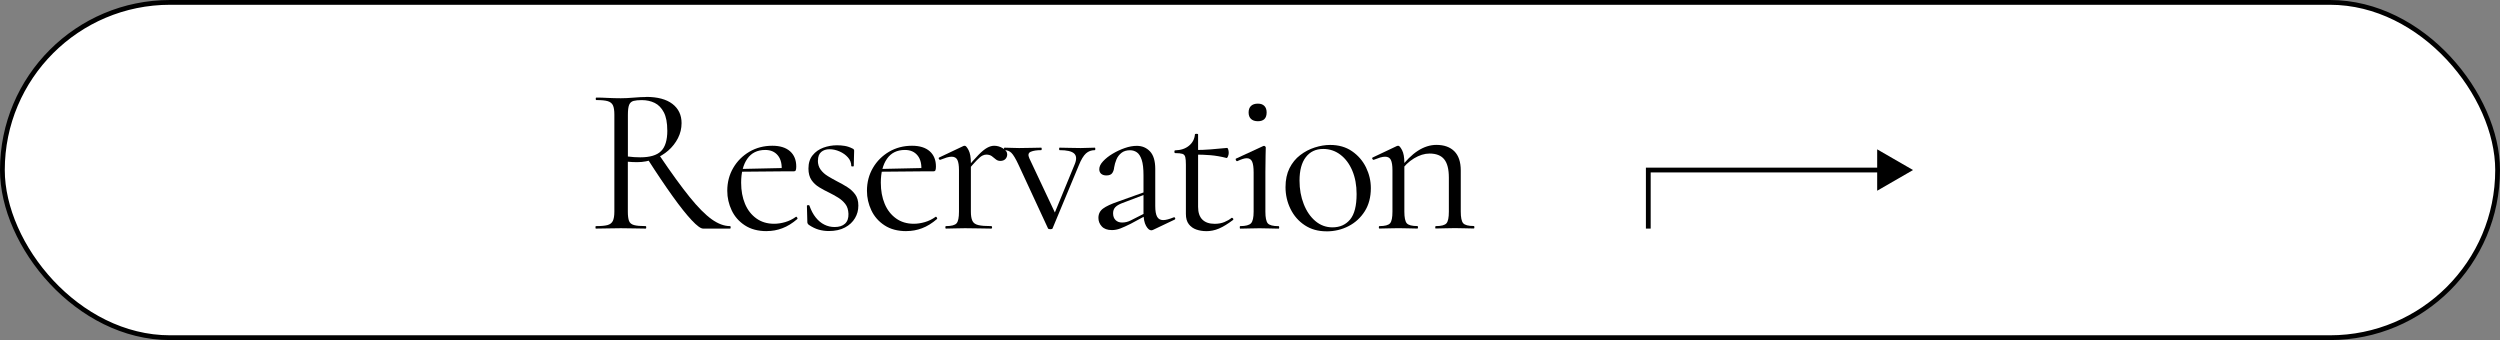
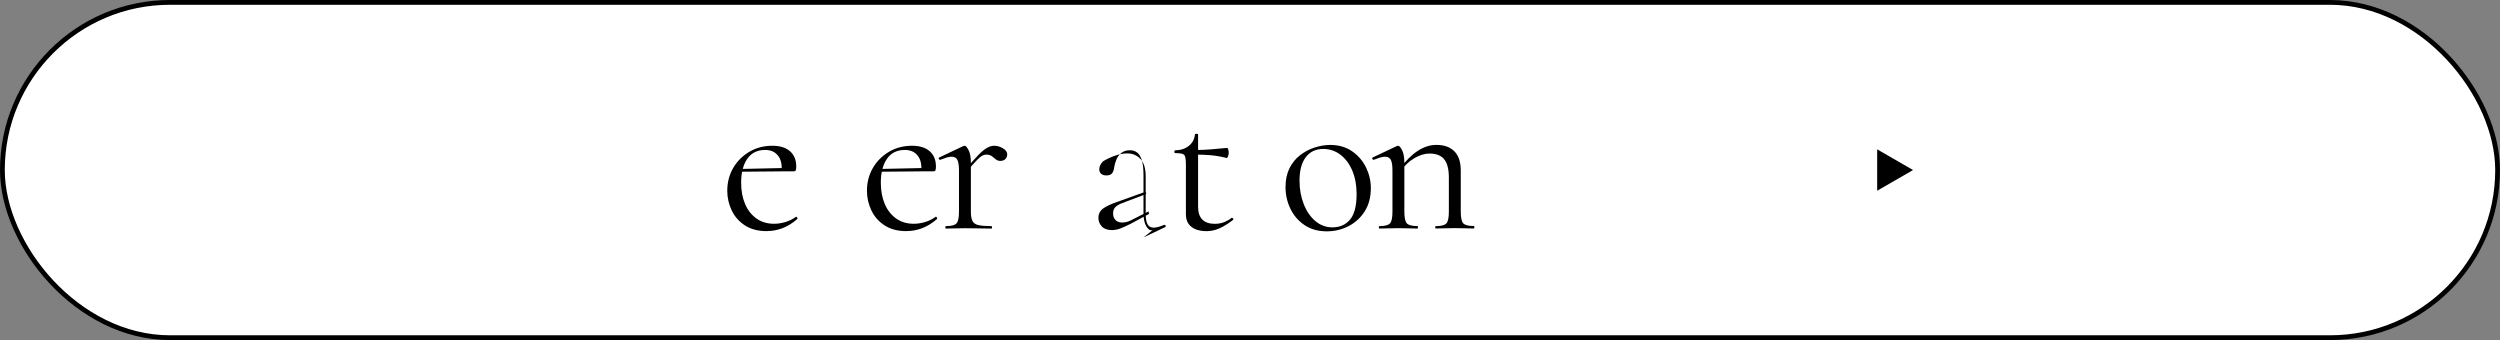
<svg xmlns="http://www.w3.org/2000/svg" id="_レイヤー_2" data-name="レイヤー 2" viewBox="0 0 522.98 71.14">
  <rect x="0" y="0" width="522.98" height="71.14" fill="#808080" stroke="none" />
  <defs>
    <style>
      .cls-1 {
        fill: none;
      }

      .cls-1, .cls-2 {
        stroke: #000;
        stroke-miterlimit: 10;
      }

      .cls-3 {
        stroke-width: 0px;
      }

      .cls-2 {
        fill: #fff;
      }
    </style>
  </defs>
  <g id="text">
    <g>
      <rect class="cls-2" x=".5" y=".5" width="521.98" height="70.14" rx="35.07" ry="35.07" />
      <g>
        <g>
-           <path class="cls-3" d="m135.16,20.27c2.4,0,4.23.49,5.51,1.47,1.27.98,1.91,2.32,1.91,4.01,0,1.11-.25,2.16-.75,3.14-.5.98-1.17,1.84-2.02,2.59-.85.75-1.84,1.34-2.96,1.78-1.13.44-2.3.66-3.53.66-.29,0-.62,0-.99-.02-.37-.01-.7-.04-.99-.07v10.44c0,.85.08,1.49.24,1.93.16.44.51.73,1.05.88.54.15,1.35.22,2.43.22.09,0,.13.09.13.26s-.04.26-.13.26c-.7,0-1.48-.01-2.35-.04-.86-.03-1.81-.04-2.83-.04-.97,0-1.89.02-2.79.04-.89.03-1.7.04-2.43.04-.06,0-.09-.09-.09-.26s.03-.26.09-.26c1.08,0,1.89-.07,2.43-.22.54-.15.91-.44,1.12-.88.2-.44.31-1.08.31-1.93v-20.31c0-.85-.1-1.48-.29-1.91-.19-.42-.55-.72-1.07-.88-.53-.16-1.33-.24-2.41-.24-.09,0-.13-.09-.13-.26s.04-.26.13-.26c.7,0,1.49.02,2.37.07.88.04,1.8.07,2.76.07.76,0,1.65-.04,2.68-.13,1.02-.09,1.89-.13,2.59-.13Zm4.43,7.02c0-1.61-.24-2.87-.72-3.79-.48-.92-1.12-1.58-1.91-1.97s-1.7-.59-2.72-.59c-.7,0-1.27.06-1.71.17-.44.12-.75.4-.92.83-.18.44-.26,1.14-.26,2.11v8.69c.41.06.85.1,1.32.13.47.03.89.04,1.27.04,2.02,0,3.47-.43,4.34-1.29.88-.86,1.32-2.3,1.32-4.32Zm7.5,20.53c-.5,0-1.29-.58-2.39-1.75-1.1-1.17-2.43-2.84-3.99-5.02-1.56-2.18-3.31-4.77-5.24-7.79l2.46-.79c2.49,3.69,4.6,6.6,6.34,8.75,1.74,2.15,3.28,3.7,4.61,4.65,1.33.95,2.61,1.43,3.84,1.43.09,0,.13.09.13.26s-.04.26-.13.26h-5.62Z" />
          <path class="cls-3" d="m160.38,48.35c-1.81,0-3.33-.4-4.56-1.21-1.23-.8-2.15-1.85-2.76-3.14-.61-1.29-.92-2.65-.92-4.08,0-1.78.42-3.38,1.25-4.8.83-1.42,1.96-2.54,3.38-3.38,1.42-.83,3.02-1.25,4.8-1.25,1.61,0,2.84.39,3.71,1.16.86.77,1.29,1.83,1.29,3.18,0,.32-.03.57-.09.75-.06.18-.2.26-.44.26h-2.54c.12-1.43-.14-2.54-.77-3.31-.63-.78-1.51-1.16-2.65-1.16-1.64,0-2.89.61-3.75,1.84-.86,1.23-1.29,2.9-1.29,5,0,1.67.27,3.14.81,4.43.54,1.29,1.33,2.3,2.37,3.05,1.04.75,2.27,1.12,3.71,1.12.76,0,1.54-.12,2.33-.35.79-.23,1.54-.6,2.24-1.1.06-.06.14-.02.24.11.1.13.12.24.07.33-1.05.91-2.11,1.56-3.16,1.95-1.05.4-2.14.59-3.25.59Zm-6.14-12.42l-.04-.57,10-.22v.7l-9.96.09Z" />
-           <path class="cls-3" d="m171.09,33.57c0,.76.2,1.4.59,1.93.39.53.89.97,1.49,1.34.6.37,1.24.72,1.91,1.08.76.38,1.48.78,2.15,1.21.67.42,1.23.94,1.67,1.54.44.6.66,1.38.66,2.35s-.23,1.81-.7,2.61c-.47.8-1.16,1.46-2.08,1.95-.92.5-2.06.75-3.4.75-.73,0-1.43-.1-2.11-.29-.67-.19-1.38-.53-2.11-1.03-.06-.06-.12-.13-.18-.22-.06-.09-.09-.19-.09-.31l-.09-3.42c0-.09.08-.14.24-.15.16-.01.26.02.29.11.35,1,.79,1.82,1.32,2.48.53.66,1.13,1.16,1.8,1.49.67.34,1.39.5,2.15.5.94,0,1.66-.23,2.17-.7.51-.47.75-1.16.72-2.06-.03-.85-.25-1.54-.66-2.06-.41-.53-.91-.97-1.51-1.34-.6-.37-1.22-.71-1.86-1.03-.73-.35-1.43-.72-2.08-1.12-.66-.4-1.2-.9-1.62-1.51-.42-.62-.64-1.42-.64-2.41,0-1.14.29-2.07.88-2.79.58-.72,1.33-1.24,2.24-1.58.91-.33,1.86-.5,2.85-.5.56,0,1.1.04,1.62.13.53.09,1.05.26,1.58.53.26.09.39.25.39.48,0,.47-.02.96-.04,1.47-.03.51-.04,1.09-.04,1.73,0,.06-.09.09-.26.09s-.26-.03-.26-.09c0-.67-.23-1.27-.7-1.8-.47-.53-1.05-.94-1.75-1.25-.7-.31-1.4-.46-2.11-.46s-1.28.19-1.73.57c-.45.38-.68.98-.68,1.8Z" />
          <path class="cls-3" d="m189.6,48.35c-1.81,0-3.33-.4-4.56-1.21-1.23-.8-2.15-1.85-2.76-3.14-.61-1.29-.92-2.65-.92-4.08,0-1.78.42-3.38,1.25-4.8.83-1.42,1.96-2.54,3.38-3.38,1.42-.83,3.02-1.25,4.8-1.25,1.61,0,2.84.39,3.71,1.16.86.77,1.29,1.83,1.29,3.18,0,.32-.03.57-.09.75-.06.18-.2.26-.44.26h-2.54c.12-1.43-.14-2.54-.77-3.31-.63-.78-1.51-1.16-2.65-1.16-1.64,0-2.89.61-3.75,1.84-.86,1.23-1.29,2.9-1.29,5,0,1.67.27,3.14.81,4.43.54,1.29,1.33,2.3,2.37,3.05,1.04.75,2.27,1.12,3.71,1.12.76,0,1.54-.12,2.33-.35.79-.23,1.54-.6,2.24-1.1.06-.06.14-.02.24.11.1.13.12.24.07.33-1.05.91-2.11,1.56-3.16,1.95-1.05.4-2.14.59-3.25.59Zm-6.14-12.42l-.04-.57,10-.22v.7l-9.96.09Z" />
          <path class="cls-3" d="m197.89,47.82c-.09,0-.13-.09-.13-.26s.04-.26.13-.26c1.14,0,1.88-.2,2.22-.59.34-.39.5-1.21.5-2.43v-8.69c0-.96-.11-1.67-.33-2.13-.22-.45-.62-.68-1.21-.68-.29,0-.64.06-1.03.17-.39.12-.84.28-1.34.48-.12.03-.21-.03-.29-.18-.07-.15-.05-.25.07-.31l5.09-2.41c.09-.03.18-.04.26-.04.2,0,.47.31.79.92.32.61.48,1.51.48,2.68v10.18c0,.82.1,1.46.31,1.91.2.45.61.75,1.23.9.61.15,1.52.22,2.72.22.12,0,.18.09.18.26s-.06.26-.18.26c-.7,0-1.53-.01-2.48-.04-.95-.03-1.95-.04-3.01-.04-.76,0-1.49.02-2.19.04-.7.03-1.3.04-1.8.04Zm4.3-11.89l-.18-.48c1.08-1.32,1.97-2.33,2.68-3.05.7-.72,1.31-1.21,1.82-1.49.51-.28,1-.42,1.47-.42.61,0,1.22.17,1.82.53.6.35.9.78.9,1.27,0,.38-.12.7-.37.97-.25.26-.61.4-1.07.4-.38,0-.7-.12-.97-.35-.26-.23-.54-.45-.83-.66-.29-.2-.67-.31-1.14-.31-.26,0-.54.07-.83.22-.29.15-.69.48-1.18.99-.5.51-1.2,1.31-2.11,2.39Z" />
-           <path class="cls-3" d="m229.04,30.89c.06,0,.09.09.09.26s-.03.26-.09.26c-.73,0-1.35.23-1.86.68-.51.46-1.02,1.29-1.51,2.52l-5.48,13.16c-.03.12-.18.18-.46.18s-.45-.06-.5-.18l-6.14-13.25c-.61-1.32-1.12-2.16-1.51-2.54-.39-.38-.87-.57-1.43-.57-.09,0-.13-.09-.13-.26s.04-.26.13-.26c.44,0,.91.01,1.43.04.51.03,1.05.04,1.6.04.99,0,1.86-.01,2.59-.04.73-.03,1.4-.04,2.02-.04.09,0,.13.09.13.26s-.04.26-.13.26c-.91,0-1.62.11-2.15.33-.53.22-.63.68-.31,1.38l5.62,11.93-1.27,1.8,5.13-12.46c.44-1.05.4-1.81-.11-2.28-.51-.47-1.53-.7-3.05-.7-.06,0-.09-.09-.09-.26s.03-.26.09-.26c.7,0,1.37.01,2,.04.63.03,1.44.04,2.43.04.61,0,1.12-.01,1.51-.04.39-.03.88-.04,1.47-.04Z" />
-           <path class="cls-3" d="m232.59,48.13c-.94,0-1.64-.26-2.11-.77-.47-.51-.7-1.1-.7-1.78,0-.82.32-1.47.97-1.95.64-.48,1.7-.97,3.16-1.47l5.75-2.06.13.48-5.09,1.93c-.67.26-1.15.56-1.43.88-.28.32-.42.73-.42,1.23,0,.62.18,1.09.53,1.43.35.34.8.5,1.36.5.32,0,.63-.04.92-.11.29-.07.58-.18.88-.33l3.73-1.89.09.53-3.82,2.06c-.88.44-1.61.77-2.19.99-.59.22-1.17.33-1.75.33Zm8.6-.04c-.12.06-.23.09-.35.09-.38,0-.75-.32-1.1-.94-.35-.63-.53-1.54-.53-2.74v-7.85c0-1.37-.12-2.44-.37-3.2-.25-.76-.59-1.29-1.01-1.58-.42-.29-.9-.44-1.43-.44-.73,0-1.33.18-1.8.55-.47.37-.82.83-1.05,1.38-.23.56-.39,1.11-.48,1.67-.03.41-.15.79-.37,1.14s-.64.53-1.25.53c-.47,0-.83-.12-1.1-.35-.26-.23-.39-.56-.39-.96,0-.53.26-1.08.79-1.65s1.19-1.1,2-1.58c.8-.48,1.65-.88,2.54-1.19.89-.31,1.73-.46,2.52-.46,1.11,0,2.03.39,2.76,1.16.73.77,1.1,2,1.1,3.66v7.77c0,1.02.13,1.77.39,2.24.26.47.69.7,1.27.7.53,0,1.26-.19,2.19-.57.15-.06.25,0,.31.15.06.16.01.27-.13.33l-4.52,2.15Z" />
+           <path class="cls-3" d="m232.59,48.13c-.94,0-1.64-.26-2.11-.77-.47-.51-.7-1.1-.7-1.78,0-.82.32-1.47.97-1.95.64-.48,1.7-.97,3.16-1.47l5.75-2.06.13.48-5.09,1.93c-.67.26-1.15.56-1.43.88-.28.32-.42.73-.42,1.23,0,.62.18,1.09.53,1.43.35.34.8.5,1.36.5.32,0,.63-.04.92-.11.29-.07.58-.18.88-.33l3.73-1.89.09.53-3.82,2.06c-.88.44-1.61.77-2.19.99-.59.22-1.17.33-1.75.33Zm8.6-.04c-.12.06-.23.09-.35.09-.38,0-.75-.32-1.1-.94-.35-.63-.53-1.54-.53-2.74v-7.85c0-1.37-.12-2.44-.37-3.2-.25-.76-.59-1.29-1.01-1.58-.42-.29-.9-.44-1.43-.44-.73,0-1.33.18-1.8.55-.47.37-.82.83-1.05,1.38-.23.56-.39,1.11-.48,1.67-.03.41-.15.79-.37,1.14s-.64.53-1.25.53c-.47,0-.83-.12-1.1-.35-.26-.23-.39-.56-.39-.96,0-.53.26-1.08.79-1.65c.8-.48,1.65-.88,2.54-1.19.89-.31,1.73-.46,2.52-.46,1.11,0,2.03.39,2.76,1.16.73.77,1.1,2,1.1,3.66v7.77c0,1.02.13,1.77.39,2.24.26.47.69.7,1.27.7.53,0,1.26-.19,2.19-.57.15-.06.25,0,.31.15.06.16.01.27-.13.33l-4.52,2.15Z" />
          <path class="cls-3" d="m252.29,48.35c-.7,0-1.38-.11-2.02-.33-.64-.22-1.17-.59-1.58-1.12-.41-.53-.61-1.24-.61-2.15v-10.31c0-.7-.04-1.23-.13-1.58s-.29-.58-.61-.68c-.32-.1-.82-.15-1.49-.15-.12,0-.18-.09-.18-.29s.06-.29.18-.29c1.17-.03,2.13-.35,2.87-.96.75-.61,1.16-1.4,1.25-2.37,0-.09.11-.13.33-.13s.33.04.33.13v15.14c0,1.2.3,2.09.9,2.68.6.59,1.45.88,2.57.88.76,0,1.44-.12,2.04-.37.6-.25,1.09-.53,1.47-.86.12-.06.23-.02.33.11.1.13.09.24-.02.33-1.08.82-2.06,1.41-2.92,1.78-.86.37-1.76.55-2.7.55Zm4.26-15.31c-1.14-.29-2.24-.48-3.29-.57-1.05-.09-2.18-.13-3.38-.13v-.96c1.17,0,2.3-.04,3.38-.13,1.08-.09,2.24-.19,3.47-.31.06,0,.12.1.2.31.07.21.11.45.11.75,0,.21-.05.44-.15.7-.1.26-.21.38-.33.35Z" />
-           <path class="cls-3" d="m259.44,47.82c-.06,0-.09-.09-.09-.26s.03-.26.09-.26c1.14,0,1.89-.2,2.26-.59.37-.39.55-1.21.55-2.43v-8.2c0-1.02-.1-1.78-.31-2.26-.21-.48-.59-.72-1.14-.72-.23,0-.51.05-.83.15-.32.1-.7.26-1.14.46-.12.03-.21-.04-.29-.2-.07-.16-.07-.27.02-.33l5.7-2.63c.09-.03.15-.04.18-.04.06,0,.13.04.22.11.09.07.13.15.13.24,0,.23-.02.8-.04,1.71-.03.91-.04,2.06-.04,3.47v8.25c0,1.23.17,2.04.5,2.43.34.39,1.09.59,2.26.59.09,0,.13.09.13.26s-.04.26-.13.26c-.53,0-1.13-.01-1.82-.04-.69-.03-1.41-.04-2.17-.04s-1.48.02-2.17.04c-.69.03-1.31.04-1.86.04Zm3.69-22.46c-.61,0-1.09-.16-1.43-.48-.34-.32-.5-.77-.5-1.36s.17-1.04.5-1.36c.34-.32.81-.48,1.43-.48s1.04.16,1.36.48c.32.32.48.78.48,1.36,0,1.23-.61,1.84-1.84,1.84Z" />
          <path class="cls-3" d="m277.47,48.39c-1.73,0-3.23-.42-4.52-1.27-1.29-.85-2.28-1.98-2.98-3.4-.7-1.42-1.05-2.95-1.05-4.58,0-1.52.28-2.84.83-3.95.56-1.11,1.3-2.03,2.24-2.74.94-.72,1.95-1.25,3.05-1.6,1.1-.35,2.17-.53,3.22-.53,1.78,0,3.31.44,4.58,1.32,1.27.88,2.24,2,2.92,3.38.67,1.38,1.01,2.82,1.01,4.34,0,1.87-.42,3.48-1.27,4.83-.85,1.34-1.97,2.38-3.38,3.11-1.4.73-2.95,1.1-4.65,1.1Zm1.27-.83c1.55,0,2.78-.55,3.69-1.64.91-1.1,1.36-2.87,1.36-5.33,0-1.84-.3-3.47-.9-4.89-.6-1.42-1.43-2.53-2.48-3.33-1.05-.8-2.25-1.21-3.6-1.21-1.55,0-2.76.57-3.64,1.71-.88,1.14-1.32,2.78-1.32,4.91,0,1.79.29,3.42.88,4.91.58,1.49,1.4,2.68,2.43,3.55,1.04.88,2.23,1.32,3.58,1.32Z" />
          <path class="cls-3" d="m288.57,47.82c-.09,0-.13-.09-.13-.26s.04-.26.13-.26c1.14,0,1.88-.2,2.22-.59.34-.39.5-1.21.5-2.43v-8.69c0-.96-.11-1.67-.33-2.13-.22-.45-.62-.68-1.21-.68-.29,0-.64.06-1.03.17-.39.12-.84.28-1.34.48-.12.03-.21-.03-.29-.18-.07-.15-.05-.25.07-.31l5.09-2.41c.09-.03.18-.04.26-.04.2,0,.47.31.79.92.32.61.48,1.51.48,2.68v10.18c0,1.23.17,2.04.5,2.43.34.39,1.07.59,2.22.59.09,0,.13.09.13.26s-.04.26-.13.26c-.5,0-1.09-.01-1.78-.04-.69-.03-1.41-.04-2.17-.04s-1.49.02-2.19.04c-.7.03-1.3.04-1.8.04Zm11.8,0c-.09,0-.13-.09-.13-.26s.04-.26.13-.26c1.14,0,1.88-.2,2.22-.59.34-.39.5-1.21.5-2.43v-7.11c0-1.76-.32-3.04-.97-3.84-.64-.8-1.67-1.21-3.07-1.21-1.05,0-2.14.34-3.25,1.01-1.11.67-2.06,1.59-2.85,2.76l-.18-.53c1.29-1.73,2.57-3,3.84-3.82,1.27-.82,2.57-1.23,3.88-1.23,1.61,0,2.86.45,3.75,1.34.89.89,1.34,2.23,1.34,4.01v8.6c0,1.23.17,2.04.5,2.43.34.39,1.07.59,2.22.59.09,0,.13.09.13.26s-.04.26-.13.26c-.5,0-1.09-.01-1.78-.04-.69-.03-1.41-.04-2.17-.04s-1.49.02-2.19.04c-.7.03-1.3.04-1.8.04Z" />
        </g>
        <g>
-           <polyline class="cls-1" points="344.81 47.82 344.81 35.57 396.73 35.57" />
          <polygon class="cls-3" points="400.19 35.57 392.69 31.24 392.69 39.9 400.19 35.57" />
        </g>
      </g>
    </g>
  </g>
</svg>